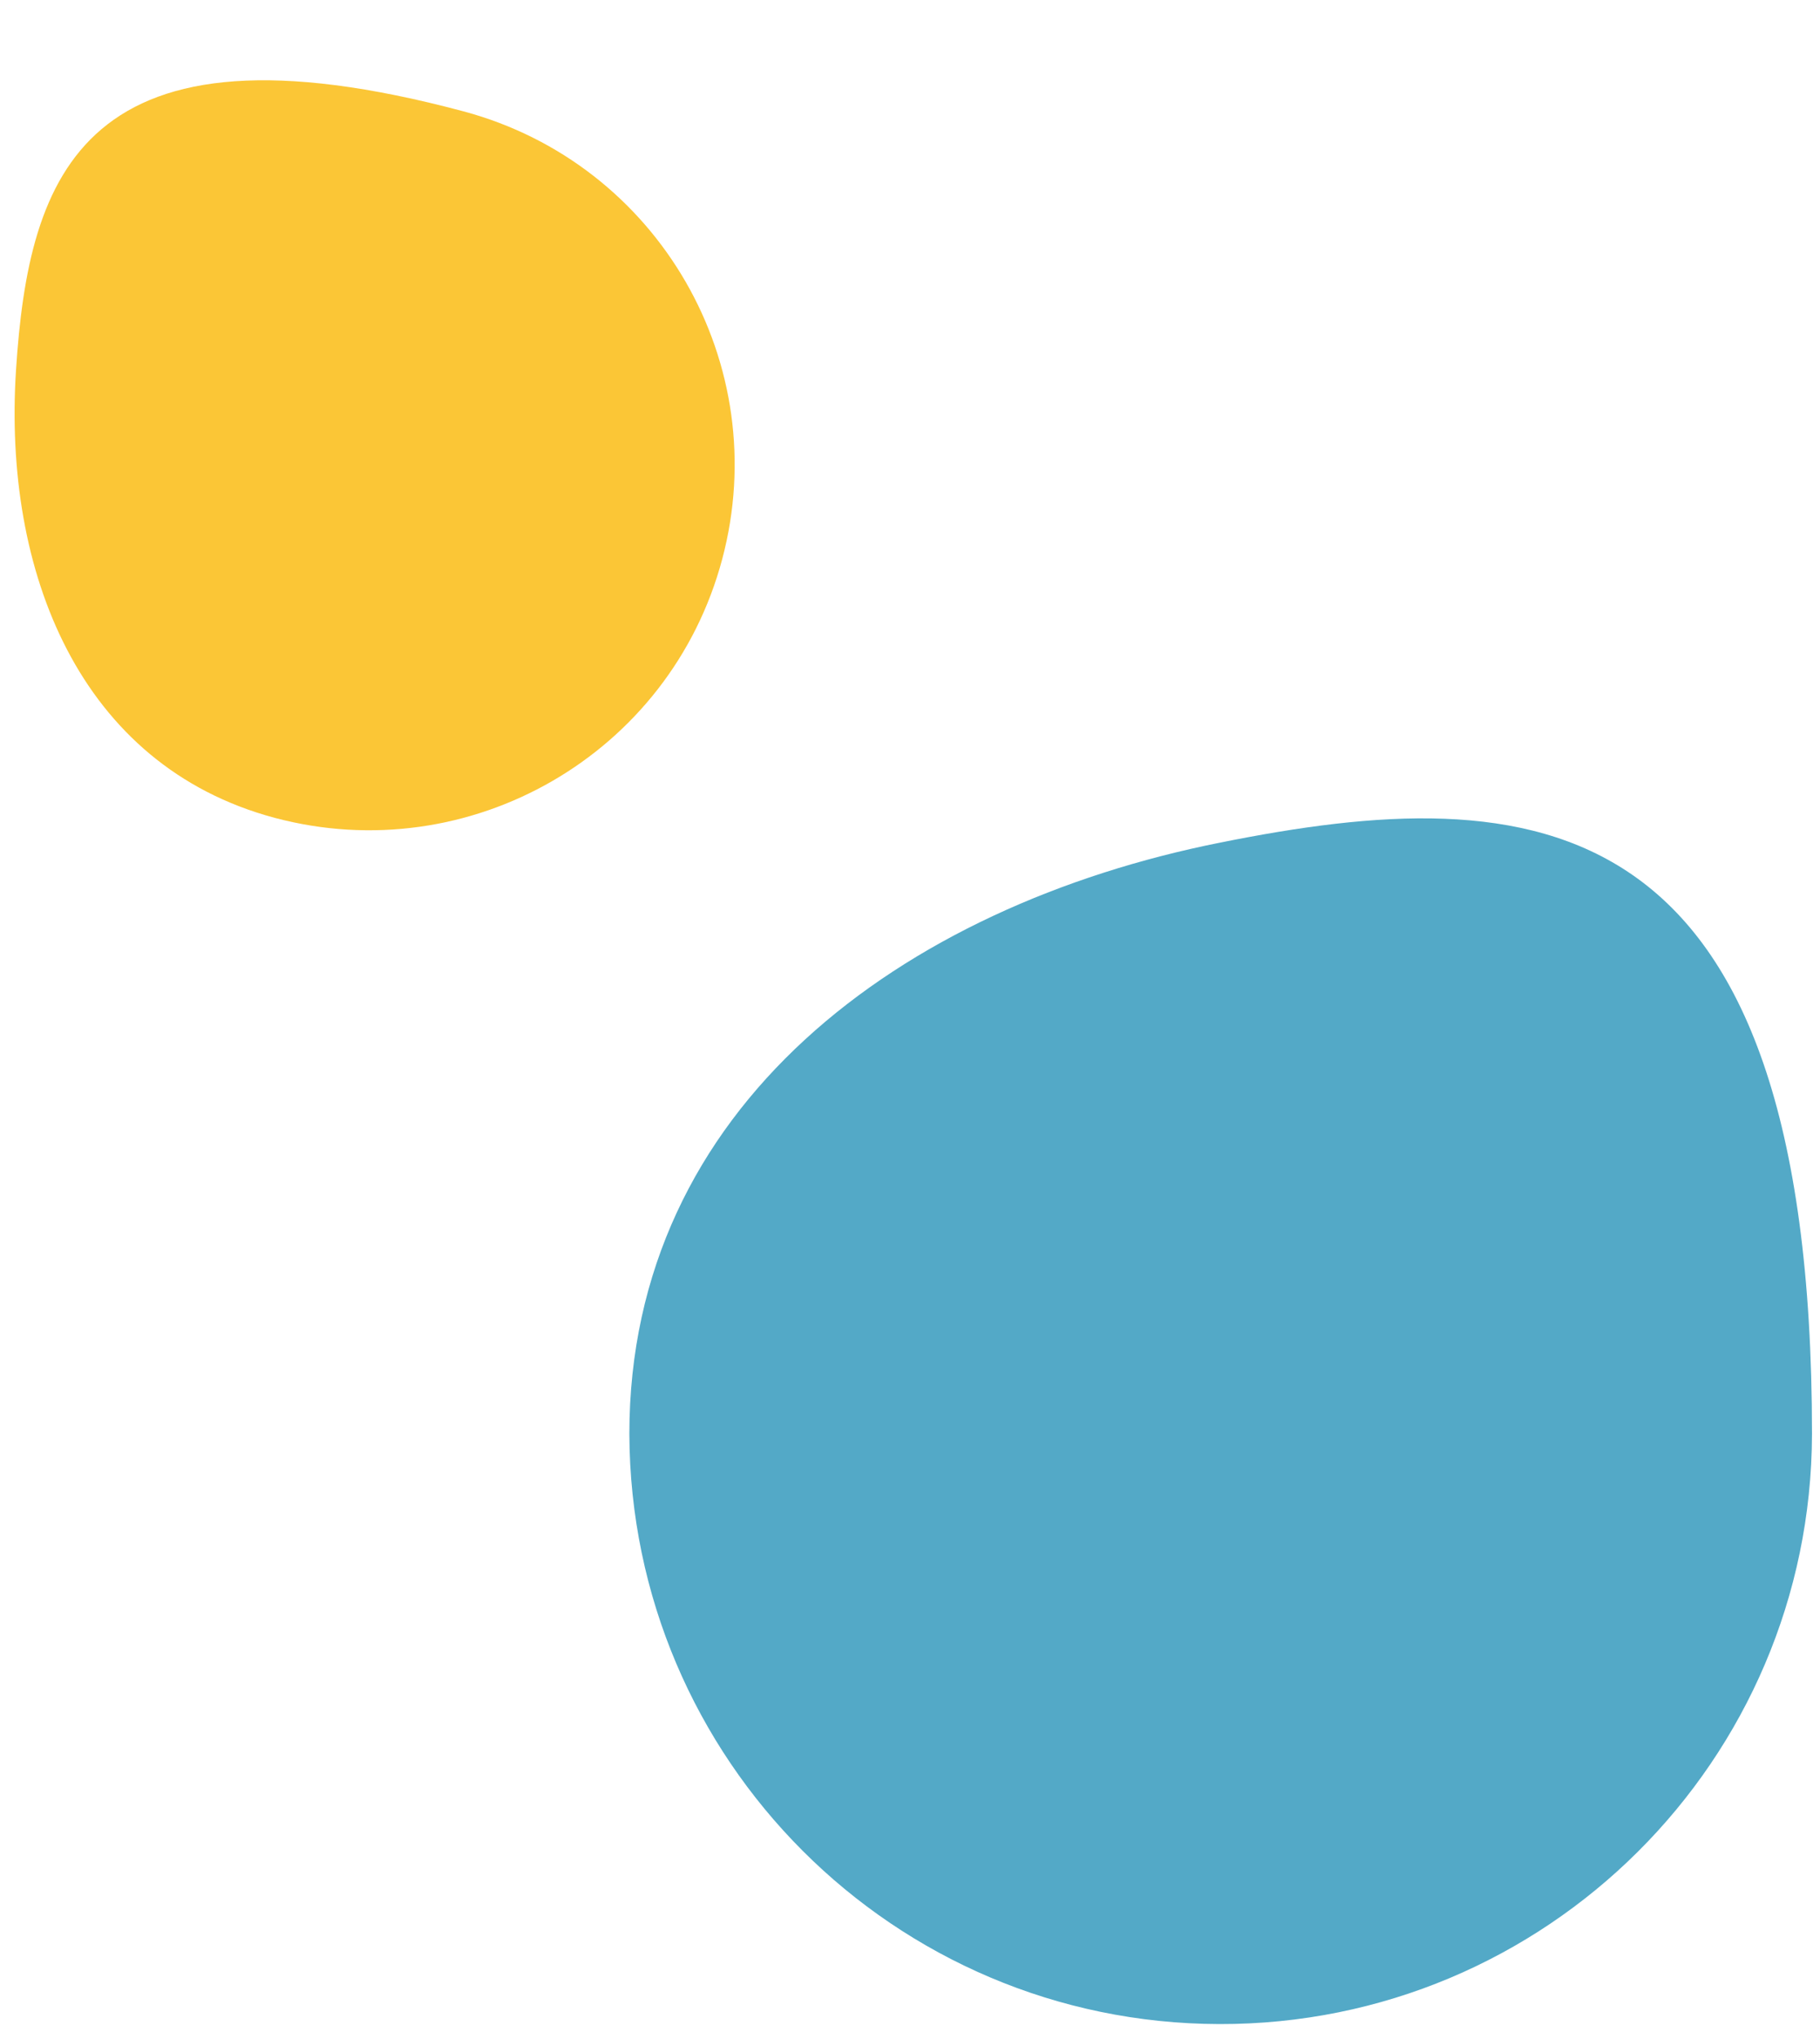
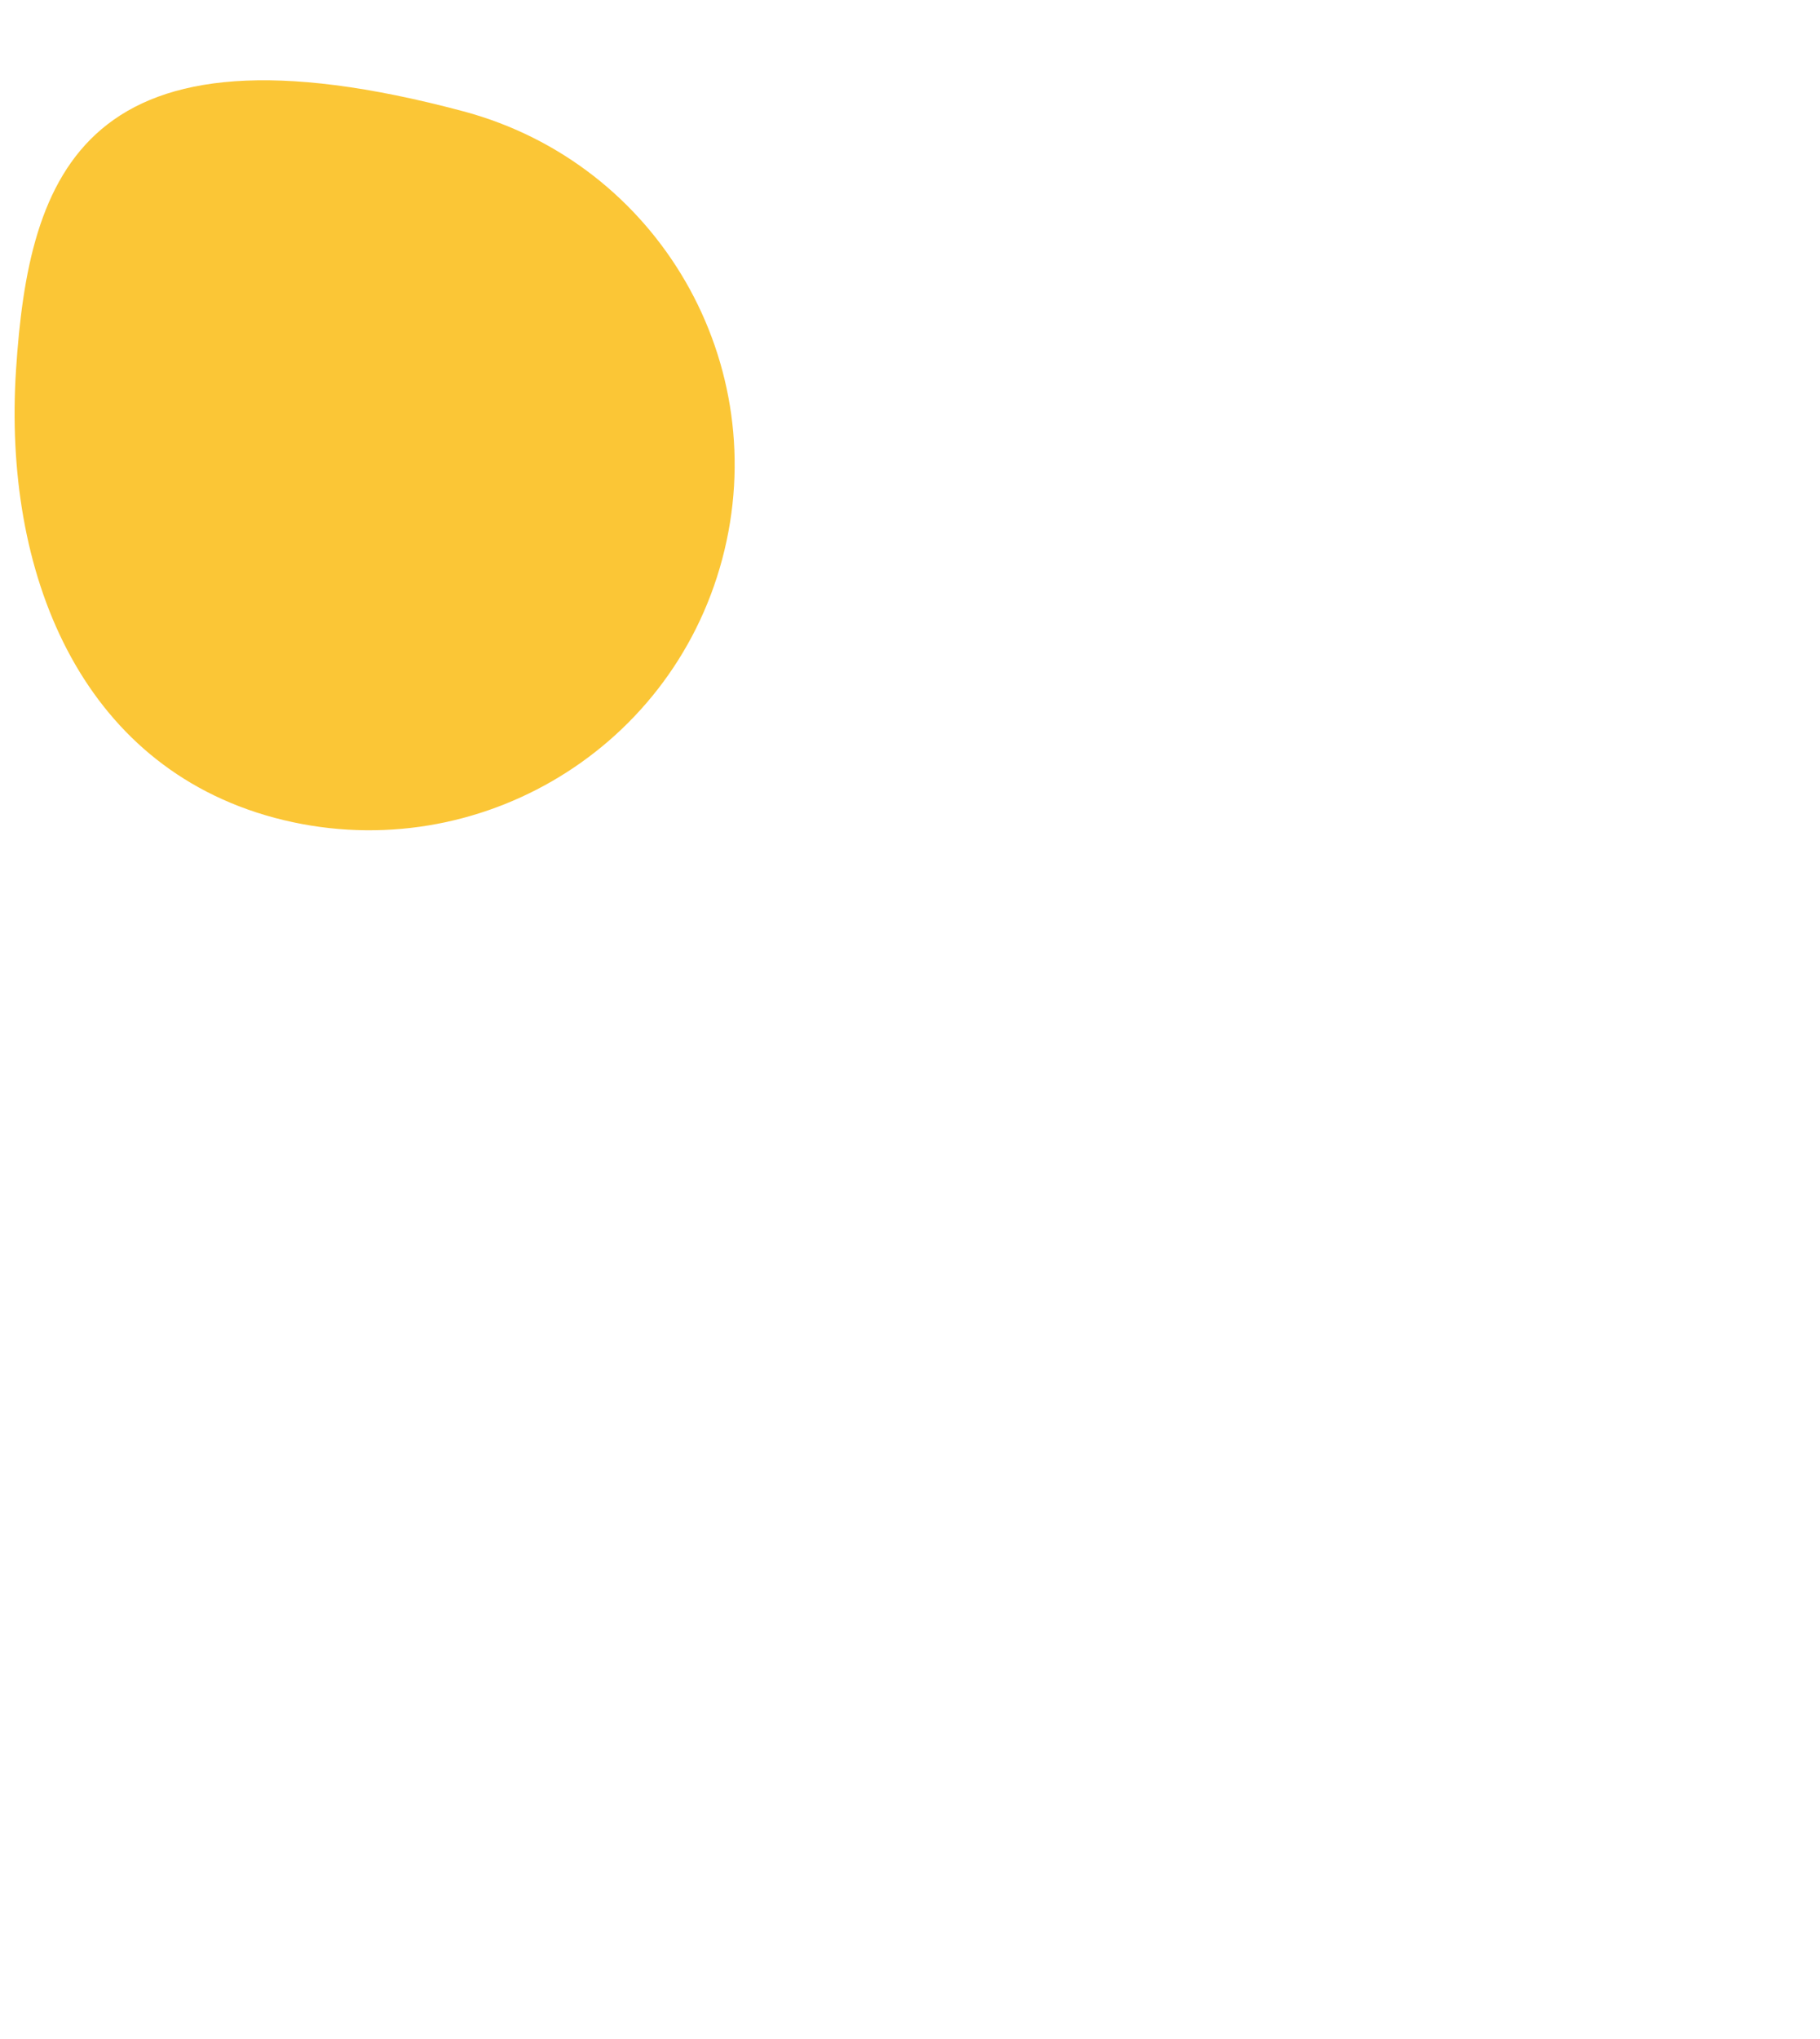
<svg xmlns="http://www.w3.org/2000/svg" version="1.1" id="Ebene_1" x="0px" y="0px" viewBox="0 0 500 560" style="enable-background:new 0 0 500 560;" xml:space="preserve">
  <style type="text/css">
	.st0{fill:#FBC636;}
	.st1{fill:#53A9C7;}
</style>
  <path id="Pfad_44" class="st0" d="M127.4,30.6c53.6,14.4,85.3,69.4,71,123s-69.4,85.3-123,71c-53.6-14.4-74.6-67.6-71-123  C7.9,47.8,22.7,2.6,127.4,30.6z" />
-   <path id="Pfad_43" class="st1" d="M497.8,393.8c-0.2,89.7-73.1,162.3-162.8,162.1c-89.4-0.2-161.8-72.6-162.1-162.1  c0-89.7,74.5-144.9,162.4-162.4C420.9,214.2,497.8,218.5,497.8,393.8z" />
</svg>